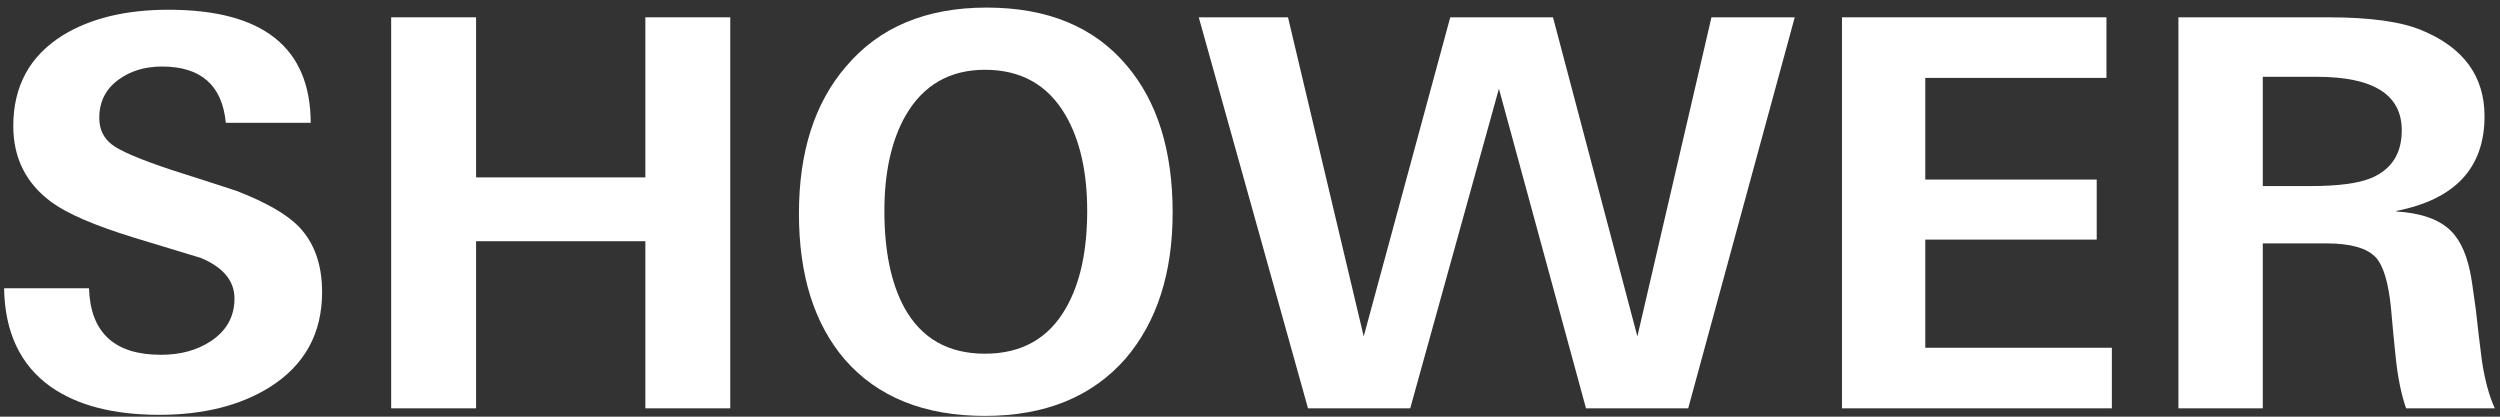
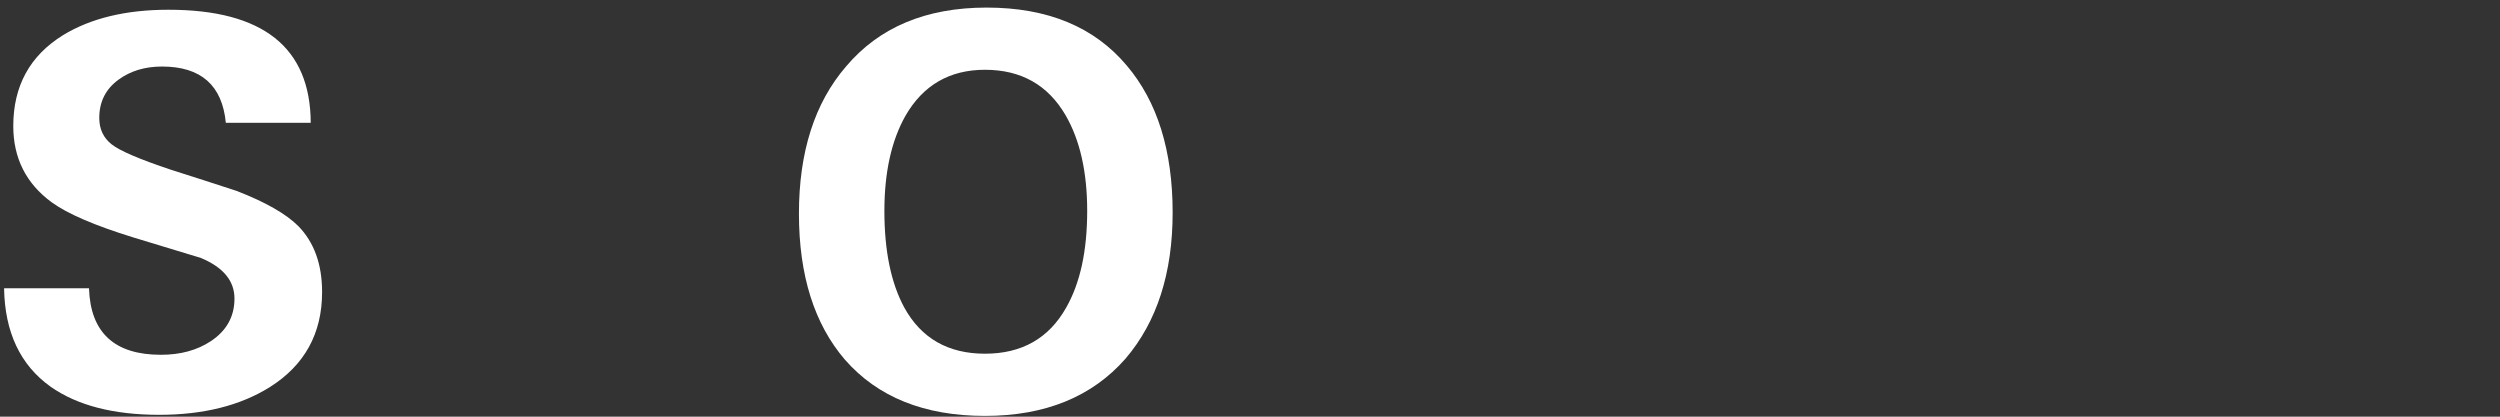
<svg xmlns="http://www.w3.org/2000/svg" width="294" height="49" viewBox="0 0 294 49" fill="none">
  <rect x="0" y="0" width="294" height="49" fill="#333333" stroke="none" />
-   <path d="M293.388 48.02H282.958C282.406 46.451 282.003 44.5 281.749 42.168C281.537 40.175 281.346 38.183 281.177 36.19C280.88 33.222 280.286 31.25 279.396 30.275C278.378 29.172 276.428 28.621 273.545 28.621H266.103V48.02H256.182V2.036H273.799C278.717 2.036 282.385 2.545 284.802 3.563C289.72 5.598 292.18 8.969 292.18 13.675C292.18 19.738 288.724 23.448 281.813 24.805V24.869C284.442 25.038 286.413 25.653 287.728 26.713C289.042 27.731 289.954 29.448 290.462 31.865C290.59 32.374 290.823 33.9 291.162 36.444C291.374 38.395 291.607 40.366 291.862 42.359C292.201 44.649 292.71 46.535 293.388 48.02ZM282.449 15.329C282.449 11.131 279.12 9.032 272.463 9.032H266.103V21.88H271.764C274.986 21.88 277.361 21.562 278.887 20.926C281.261 19.908 282.449 18.042 282.449 15.329Z" fill="white" />
-   <path d="M248.354 48.02H216.617V2.036H247.718V9.16H226.412V21.116H246.573V28.176H226.412V40.896H248.354V48.02Z" fill="white" />
-   <path d="M211.062 2.036L198.533 48.02H186.513L176.273 10.431L165.842 48.02H153.822L140.975 2.036H151.469L160.373 39.561L170.549 2.036H182.633L192.555 39.561L201.268 2.036H211.062Z" fill="white" />
  <path d="M137.903 24.996C137.903 32.119 136.059 37.843 132.37 42.168C128.427 46.663 122.915 48.91 115.834 48.91C108.71 48.91 103.22 46.705 99.361 42.295C95.757 38.098 93.955 32.374 93.955 25.123C93.955 17.873 95.799 12.106 99.488 7.824C103.389 3.202 108.901 0.891 116.024 0.891C123.19 0.891 128.681 3.16 132.497 7.697C136.101 11.937 137.903 17.703 137.903 24.996ZM127.854 24.805C127.854 20.226 127.006 16.474 125.31 13.548C123.233 9.986 120.074 8.206 115.834 8.206C111.678 8.206 108.562 10.008 106.484 13.612C104.831 16.537 104.004 20.268 104.004 24.805C104.004 29.512 104.788 33.307 106.357 36.19C108.35 39.794 111.509 41.596 115.834 41.596C120.159 41.596 123.339 39.794 125.374 36.19C127.027 33.307 127.854 29.512 127.854 24.805Z" fill="white" />
-   <path d="M85.879 48.02H75.894V28.367H55.987V48.02H46.002V2.036H55.987V20.862H75.894V2.036H85.879V48.02Z" fill="white" />
  <path d="M37.878 34.345C37.878 39.221 35.821 42.953 31.708 45.539C28.232 47.702 23.907 48.783 18.734 48.783C13.349 48.783 9.088 47.68 5.95 45.475C2.388 42.931 0.565 39.073 0.48 33.9H10.466C10.635 39.115 13.455 41.723 18.925 41.723C21.214 41.723 23.165 41.193 24.776 40.133C26.642 38.903 27.574 37.229 27.574 35.109C27.574 33.031 26.26 31.441 23.631 30.338C21.85 29.787 19.2 28.982 15.681 27.922C11.144 26.523 7.943 25.145 6.077 23.788C3.067 21.583 1.562 18.594 1.562 14.82C1.562 10.114 3.512 6.552 7.413 4.135C10.678 2.142 14.812 1.146 19.815 1.146C30.924 1.146 36.5 5.577 36.542 14.438H26.557C26.133 10.029 23.631 7.824 19.052 7.824C17.059 7.824 15.363 8.333 13.964 9.35C12.437 10.453 11.674 11.958 11.674 13.866C11.674 15.18 12.162 16.219 13.137 16.982C14.112 17.746 16.444 18.742 20.133 19.972C22.677 20.777 25.242 21.604 27.829 22.452C31.221 23.767 33.638 25.145 35.079 26.586C36.945 28.494 37.878 31.081 37.878 34.345Z" fill="white" />
</svg>